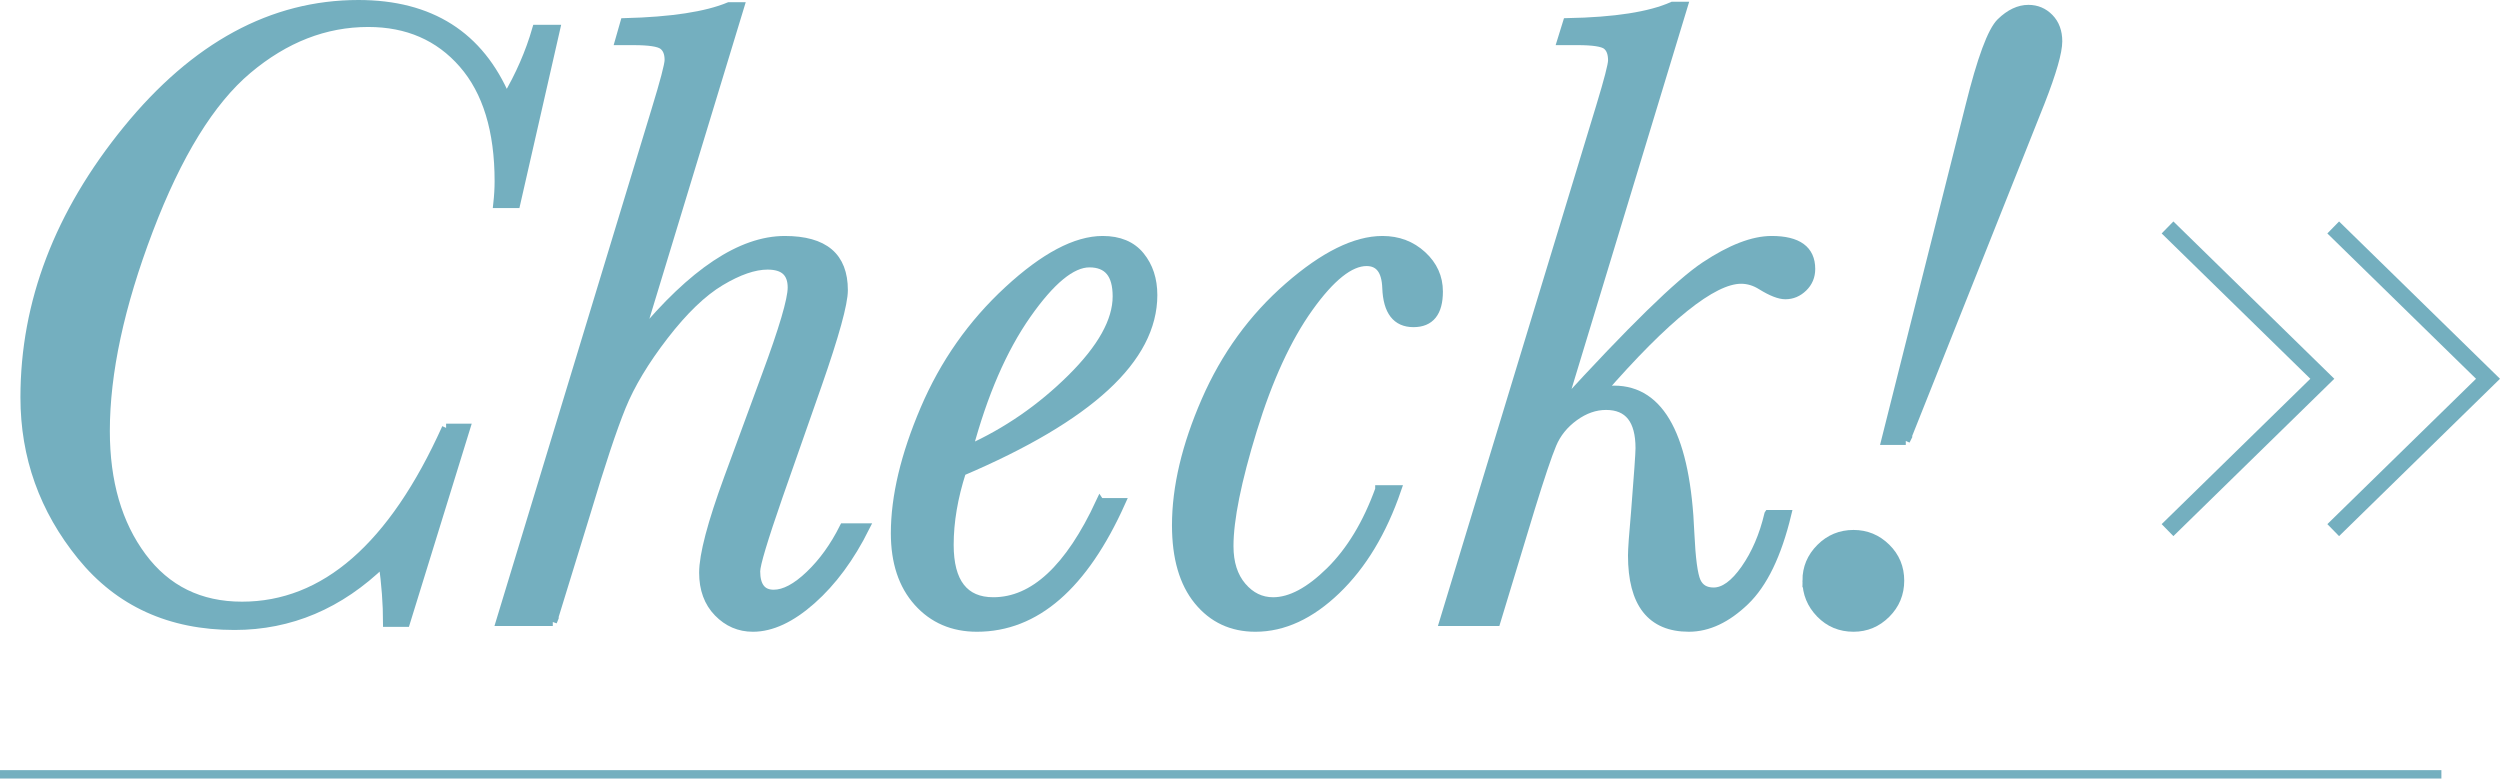
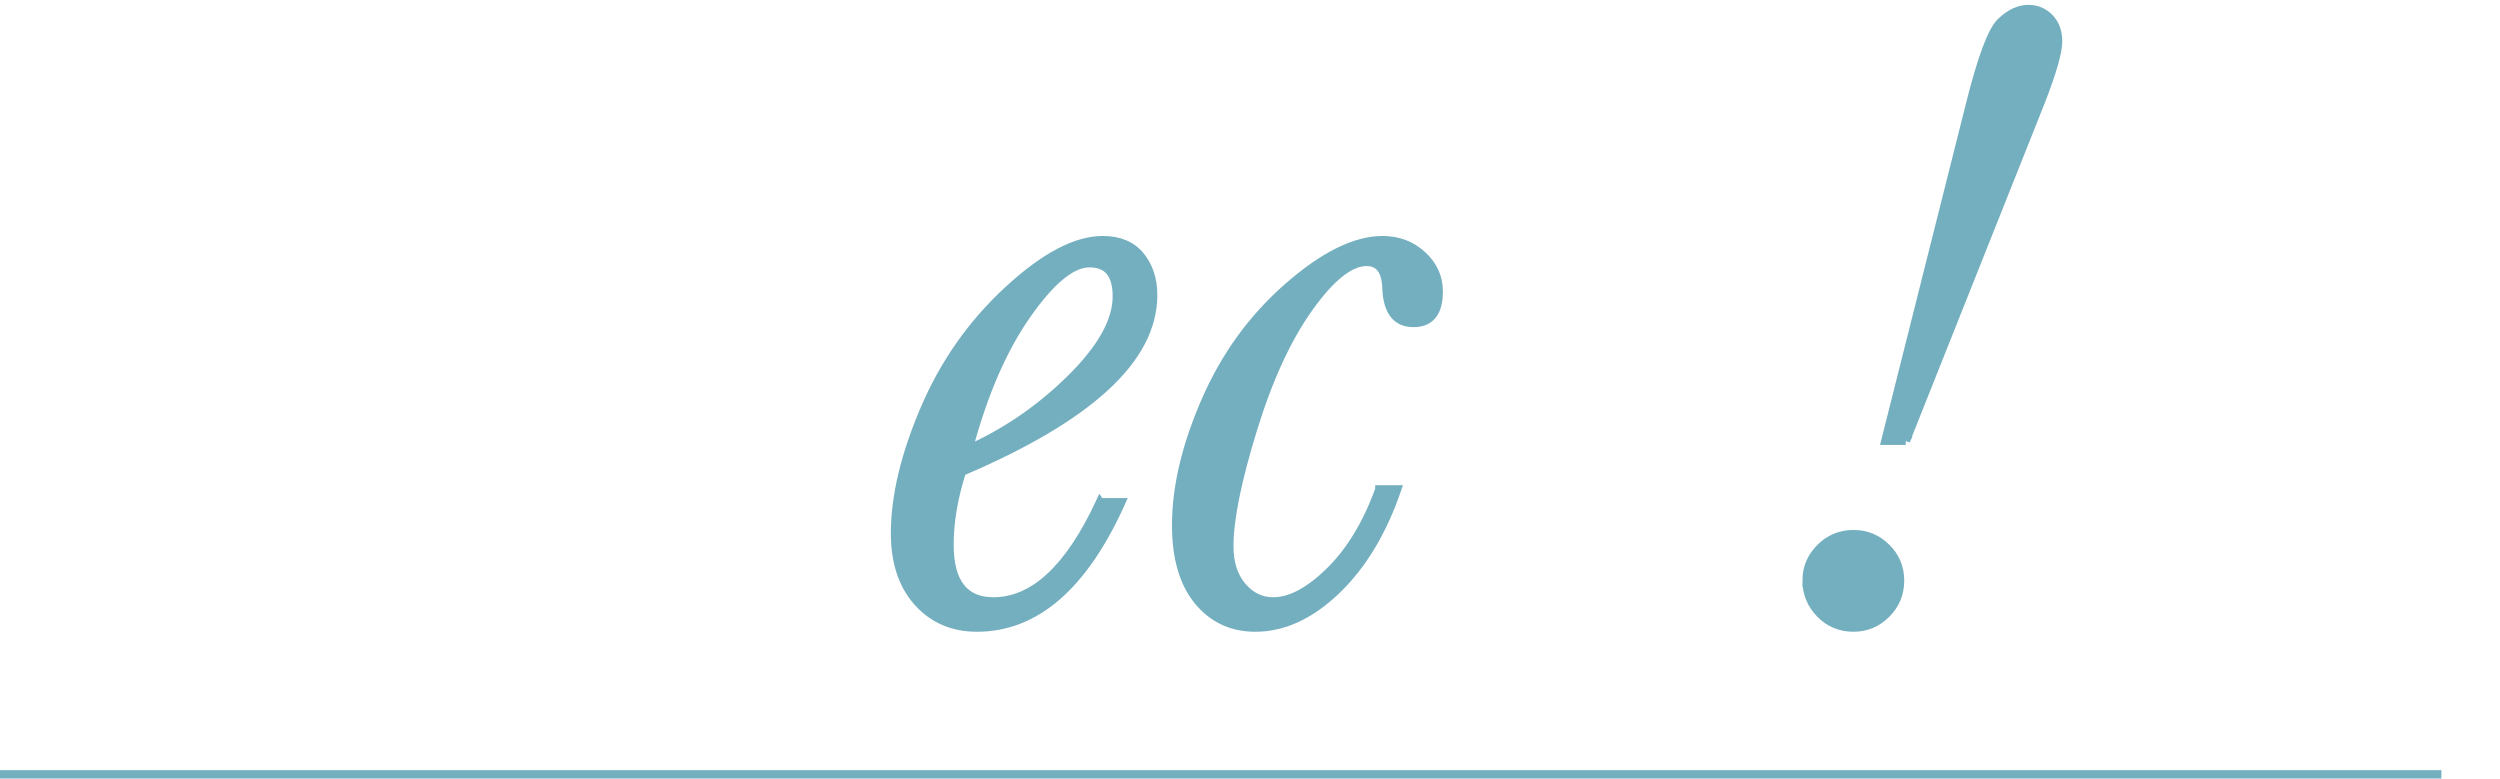
<svg xmlns="http://www.w3.org/2000/svg" id="_イヤー_2" viewBox="0 0 298.299 92.891">
  <defs>
    <style>.cls-1{fill:#74afbf;}.cls-1,.cls-2,.cls-3{stroke:#74afbf;stroke-miterlimit:10;}.cls-2{stroke-width:2px;}.cls-2,.cls-3{fill:none;}</style>
  </defs>
  <g id="_ザイン">
    <g>
      <g>
        <g>
-           <path class="cls-1" d="M53.229,51.055h2.377l-7.184,23.244h-2.219c0-2.219-.177-4.597-.528-7.132-5.143,5.001-11.041,7.501-17.697,7.501-7.678,0-13.771-2.773-18.278-8.32-4.508-5.547-6.762-11.859-6.762-18.938,0-11.306,4.068-21.95,12.203-31.934C23.277,5.492,32.485,.5,42.769,.5c4.296,0,7.915,.934,10.856,2.8,2.94,1.867,5.204,4.667,6.789,8.399,1.584-2.676,2.781-5.423,3.592-8.241h2.325l-4.754,20.866h-2.219c.105-.95,.158-1.849,.158-2.693,0-6.058-1.426-10.725-4.279-14-2.853-3.274-6.622-4.912-11.305-4.912-5.143,0-9.932,1.867-14.369,5.6-4.438,3.733-8.373,10.116-11.807,19.149s-5.15,17.02-5.15,23.957c0,6.093,1.453,11.094,4.358,15.003,2.906,3.909,6.876,5.863,11.913,5.863,9.86,0,17.979-7.079,24.353-21.236Z" />
-           <path class="cls-1" d="M65.96,74.192h-6.287L78.216,13.178c1.056-3.45,1.584-5.458,1.584-6.021,0-.811-.238-1.392-.713-1.743-.476-.353-1.647-.528-3.513-.528h-1.69l.634-2.219c5.6-.141,9.755-.774,12.467-1.902h1.321l-11.992,39.409c6.339-7.678,12.115-11.517,17.327-11.517,2.359,0,4.12,.494,5.283,1.479,1.162,.986,1.743,2.482,1.743,4.49,0,1.585-1.039,5.354-3.117,11.305l-4.649,13.26c-1.796,5.177-2.694,8.17-2.694,8.98,0,.881,.176,1.55,.528,2.007,.352,.458,.88,.687,1.585,.687,1.268,0,2.694-.757,4.279-2.271,1.585-1.514,2.94-3.397,4.068-5.652h2.588c-1.796,3.593-3.927,6.48-6.392,8.664-2.465,2.183-4.807,3.275-7.026,3.275-1.62,0-3.011-.6-4.173-1.797-1.162-1.196-1.743-2.781-1.743-4.754,0-2.113,.985-5.864,2.958-11.252l4.49-12.203c2.077-5.6,3.117-9.121,3.117-10.565,0-.88-.238-1.54-.713-1.98-.475-.44-1.207-.661-2.192-.661-1.584,0-3.452,.644-5.6,1.929-2.148,1.286-4.384,3.434-6.709,6.444-2.324,3.012-4.024,5.838-5.098,8.479-1.075,2.641-2.475,6.85-4.2,12.625l-4.015,13.048Z" />
          <path class="cls-1" d="M131.254,59.93h2.536c-4.473,9.967-10.213,14.95-17.221,14.95-2.888,0-5.239-1.013-7.053-3.038-1.814-2.024-2.72-4.763-2.72-8.214,0-4.367,1.17-9.298,3.513-14.792,2.342-5.494,5.67-10.23,9.984-14.21,4.313-3.979,8.073-5.97,11.278-5.97,1.972,0,3.469,.626,4.49,1.875,1.021,1.251,1.532,2.81,1.532,4.676,0,3.804-1.902,7.457-5.706,10.961-3.803,3.505-9.509,6.877-17.116,10.116-.986,3.064-1.479,5.97-1.479,8.717,0,2.254,.44,3.944,1.321,5.071,.88,1.128,2.183,1.69,3.909,1.69,4.824,0,9.068-3.943,12.731-11.833Zm-15.689-6.339c4.543-2.042,8.628-4.86,12.256-8.452,3.627-3.593,5.441-6.85,5.441-9.773,0-1.338-.273-2.333-.819-2.984-.546-.651-1.365-.978-2.456-.978-2.113,0-4.605,2.052-7.475,6.154-2.871,4.104-5.186,9.447-6.947,16.033Z" />
          <path class="cls-1" d="M164.587,58.397h2.113c-1.726,5.037-4.139,9.043-7.237,12.019-3.1,2.977-6.322,4.464-9.667,4.464-2.818,0-5.098-1.066-6.841-3.196-1.743-2.131-2.615-5.133-2.615-9.007,0-4.543,1.17-9.5,3.513-14.871,2.342-5.37,5.634-9.904,9.879-13.603,4.243-3.698,7.985-5.547,11.226-5.547,1.866,0,3.451,.6,4.754,1.796,1.302,1.198,1.955,2.642,1.955,4.332,0,2.501-1.004,3.751-3.011,3.751-2.043,0-3.117-1.391-3.223-4.174-.071-2.077-.863-3.116-2.377-3.116-1.973,0-4.262,1.822-6.868,5.467-2.606,3.646-4.842,8.506-6.709,14.581-1.867,6.074-2.8,10.697-2.8,13.866,0,2.008,.51,3.61,1.532,4.808,1.021,1.197,2.253,1.796,3.698,1.796,2.078,0,4.34-1.206,6.788-3.618,2.448-2.412,4.411-5.661,5.89-9.747Z" />
-           <path class="cls-1" d="M211.022,61.355h2.218c-1.162,4.826-2.835,8.286-5.018,10.381-2.184,2.095-4.42,3.144-6.709,3.144-4.509,0-6.762-2.87-6.762-8.611,0-.739,.123-2.482,.37-5.229,.352-4.438,.528-6.955,.528-7.555,0-3.381-1.339-5.071-4.015-5.071-1.303,0-2.562,.441-3.777,1.321-1.215,.881-2.096,1.973-2.642,3.275-.546,1.303-1.4,3.839-2.562,7.606l-4.121,13.576h-6.286l18.701-61.489c.951-3.135,1.426-4.966,1.426-5.494,0-.846-.229-1.444-.687-1.796-.458-.353-1.62-.528-3.486-.528h-1.902l.687-2.219c5.705-.106,9.896-.757,12.573-1.955h1.32l-14.474,47.649c8.275-9.051,13.954-14.598,17.036-16.64,3.082-2.043,5.732-3.064,7.951-3.064,3.134,0,4.702,1.145,4.702,3.434,0,.881-.309,1.62-.925,2.219-.616,.6-1.33,.898-2.139,.898-.705,0-1.656-.37-2.853-1.109-.775-.493-1.585-.74-2.43-.74-3.381,0-8.963,4.474-16.746,13.418,.668-.176,1.197-.264,1.585-.264,5.6,0,8.628,5.705,9.086,17.116,.141,3.029,.396,4.948,.766,5.758,.37,.811,1.047,1.215,2.034,1.215,1.232,0,2.483-.906,3.751-2.721,1.268-1.813,2.2-3.988,2.8-6.524Z" />
          <path class="cls-1" d="M215.565,69.28c0-1.515,.545-2.817,1.638-3.909,1.091-1.092,2.412-1.638,3.962-1.638,1.514,0,2.817,.537,3.909,1.611,1.091,1.074,1.638,2.386,1.638,3.936s-.546,2.87-1.638,3.962c-1.092,1.091-2.396,1.638-3.909,1.638-1.585,0-2.915-.555-3.988-1.664-1.075-1.109-1.611-2.421-1.611-3.936Zm11.833-16.693h-2.43l10.037-39.884c1.408-5.67,2.65-9.024,3.725-10.063,1.074-1.039,2.174-1.559,3.301-1.559,.986,0,1.823,.353,2.509,1.057,.687,.705,1.03,1.638,1.03,2.8,0,1.268-.687,3.663-2.06,7.185l-16.112,40.465Z" />
        </g>
        <g>
-           <polyline class="cls-2" points="258.628 63.254 277.099 45.196 258.628 27.139" />
-           <polyline class="cls-2" points="278.398 63.254 296.869 45.196 278.398 27.139" />
-         </g>
+           </g>
      </g>
      <line class="cls-3" y1="92.391" x2="291.306" y2="92.391" />
    </g>
  </g>
</svg>